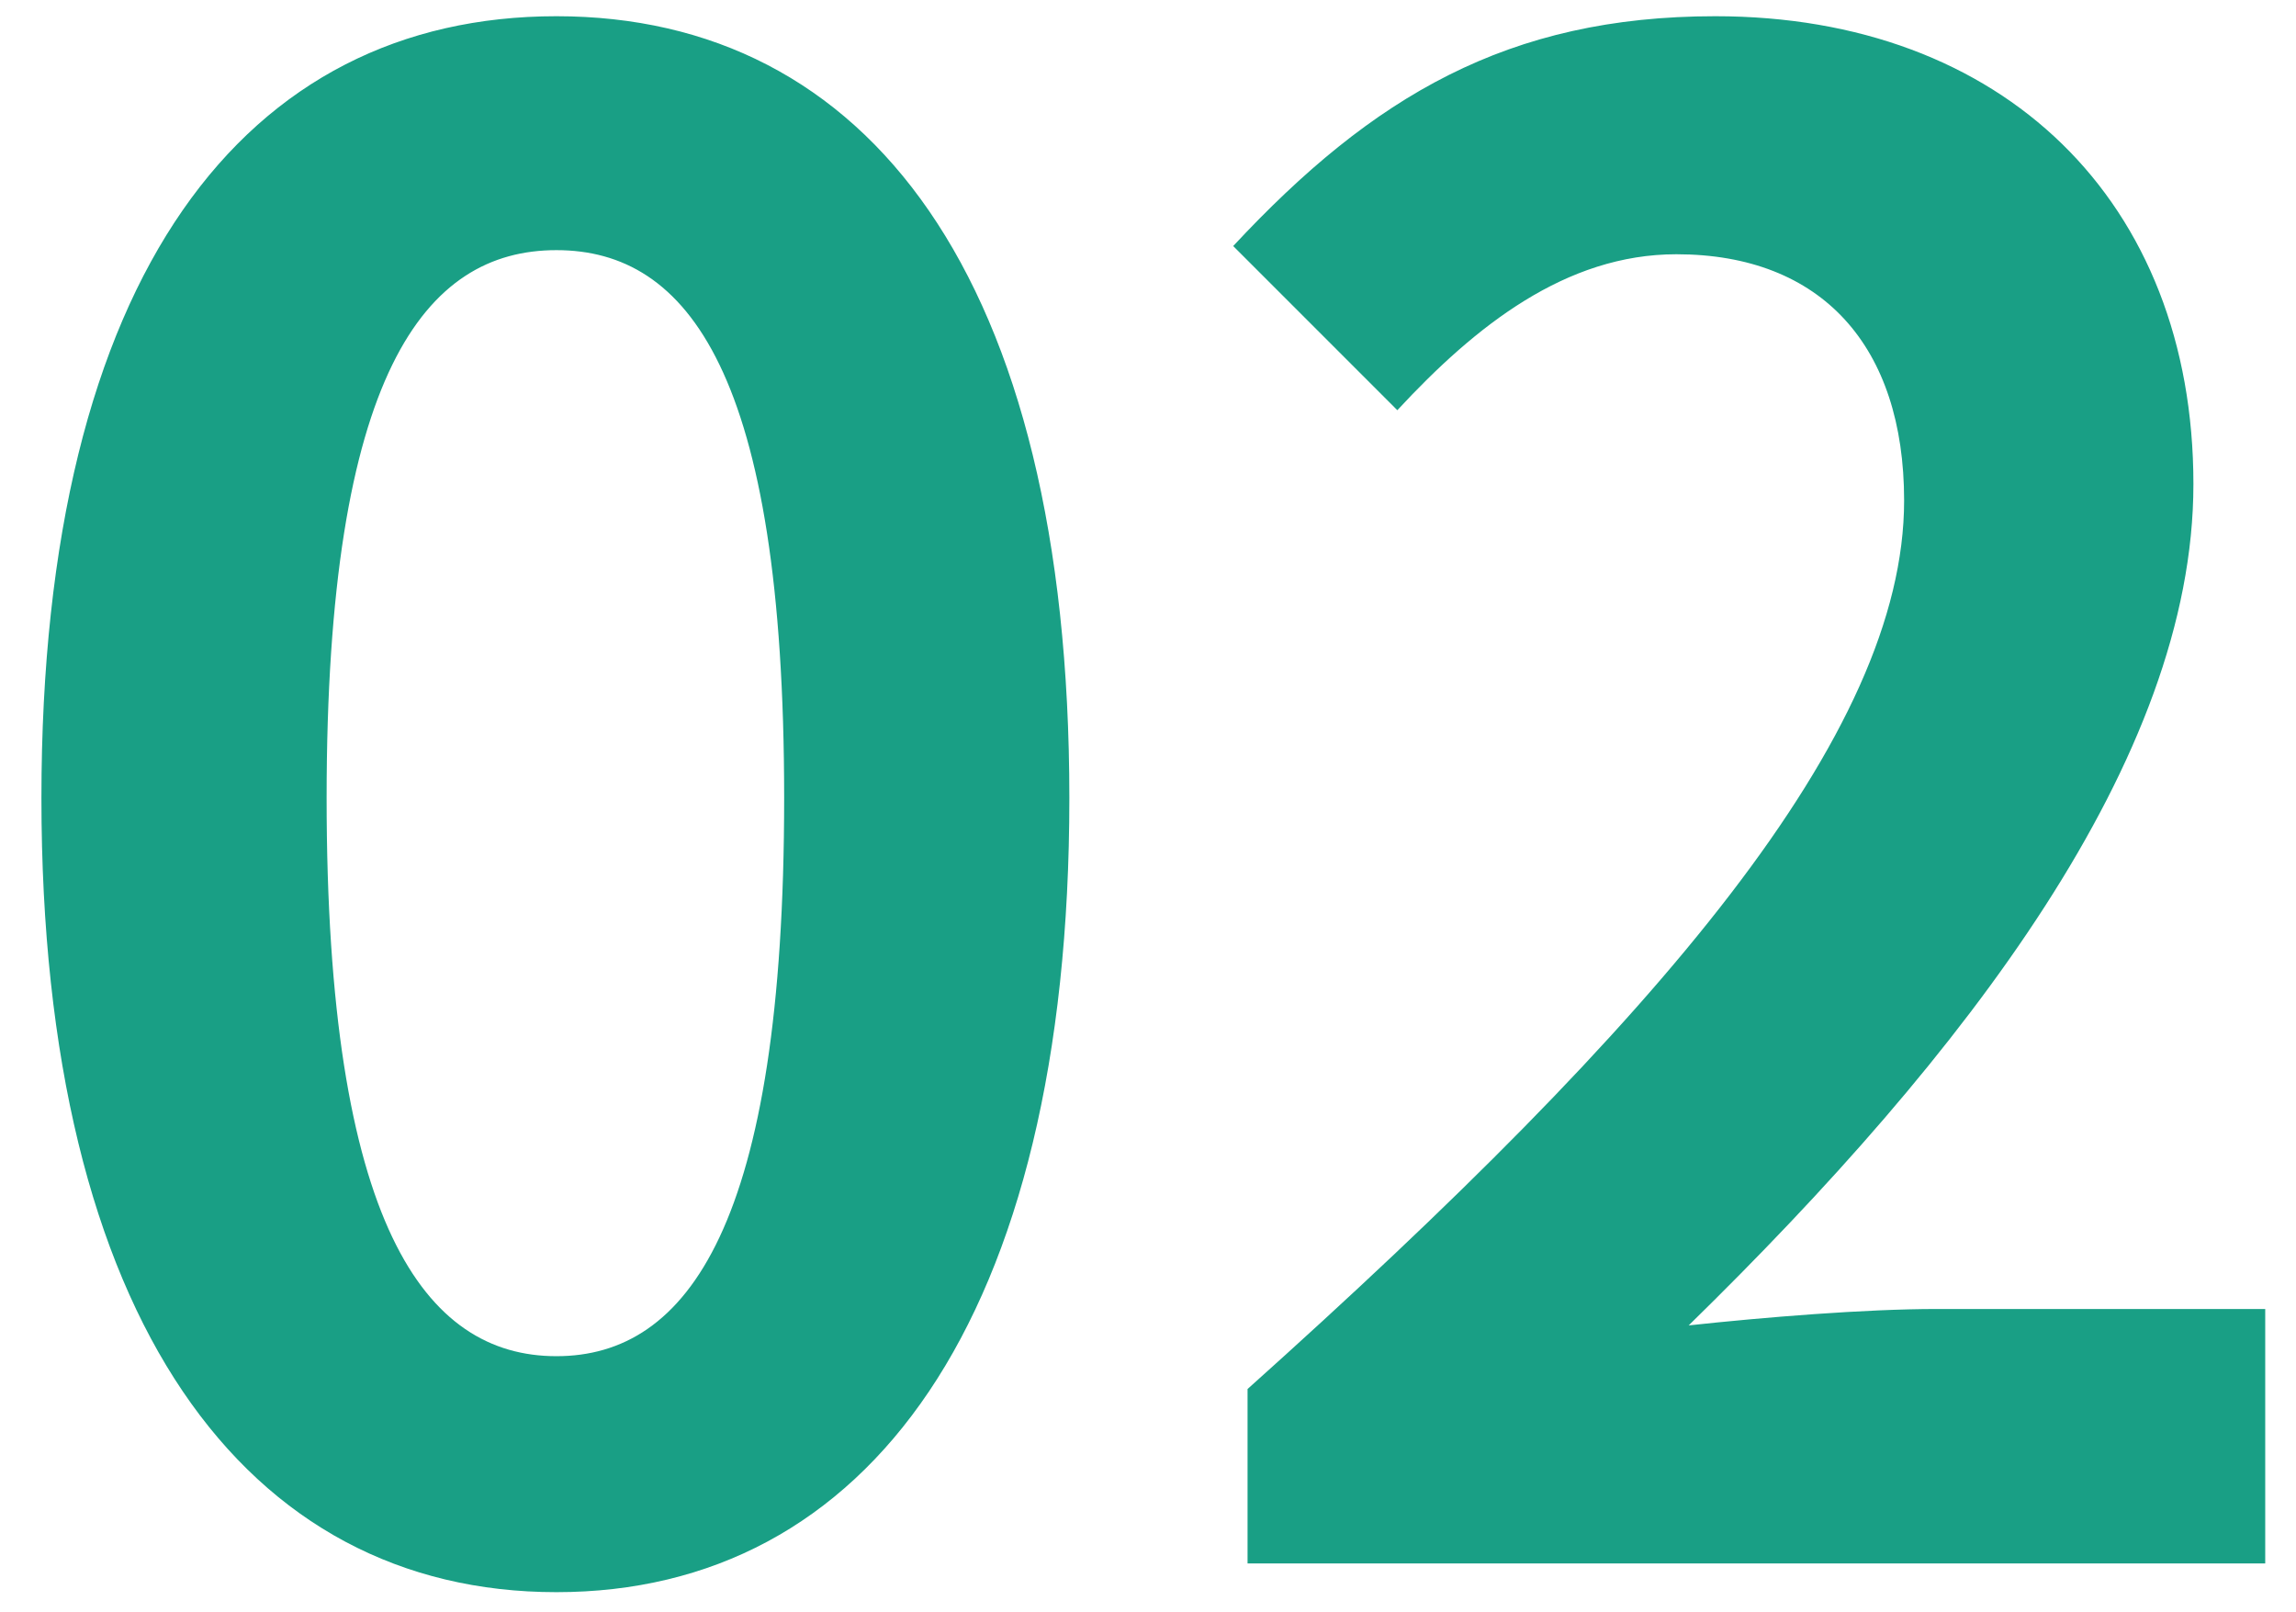
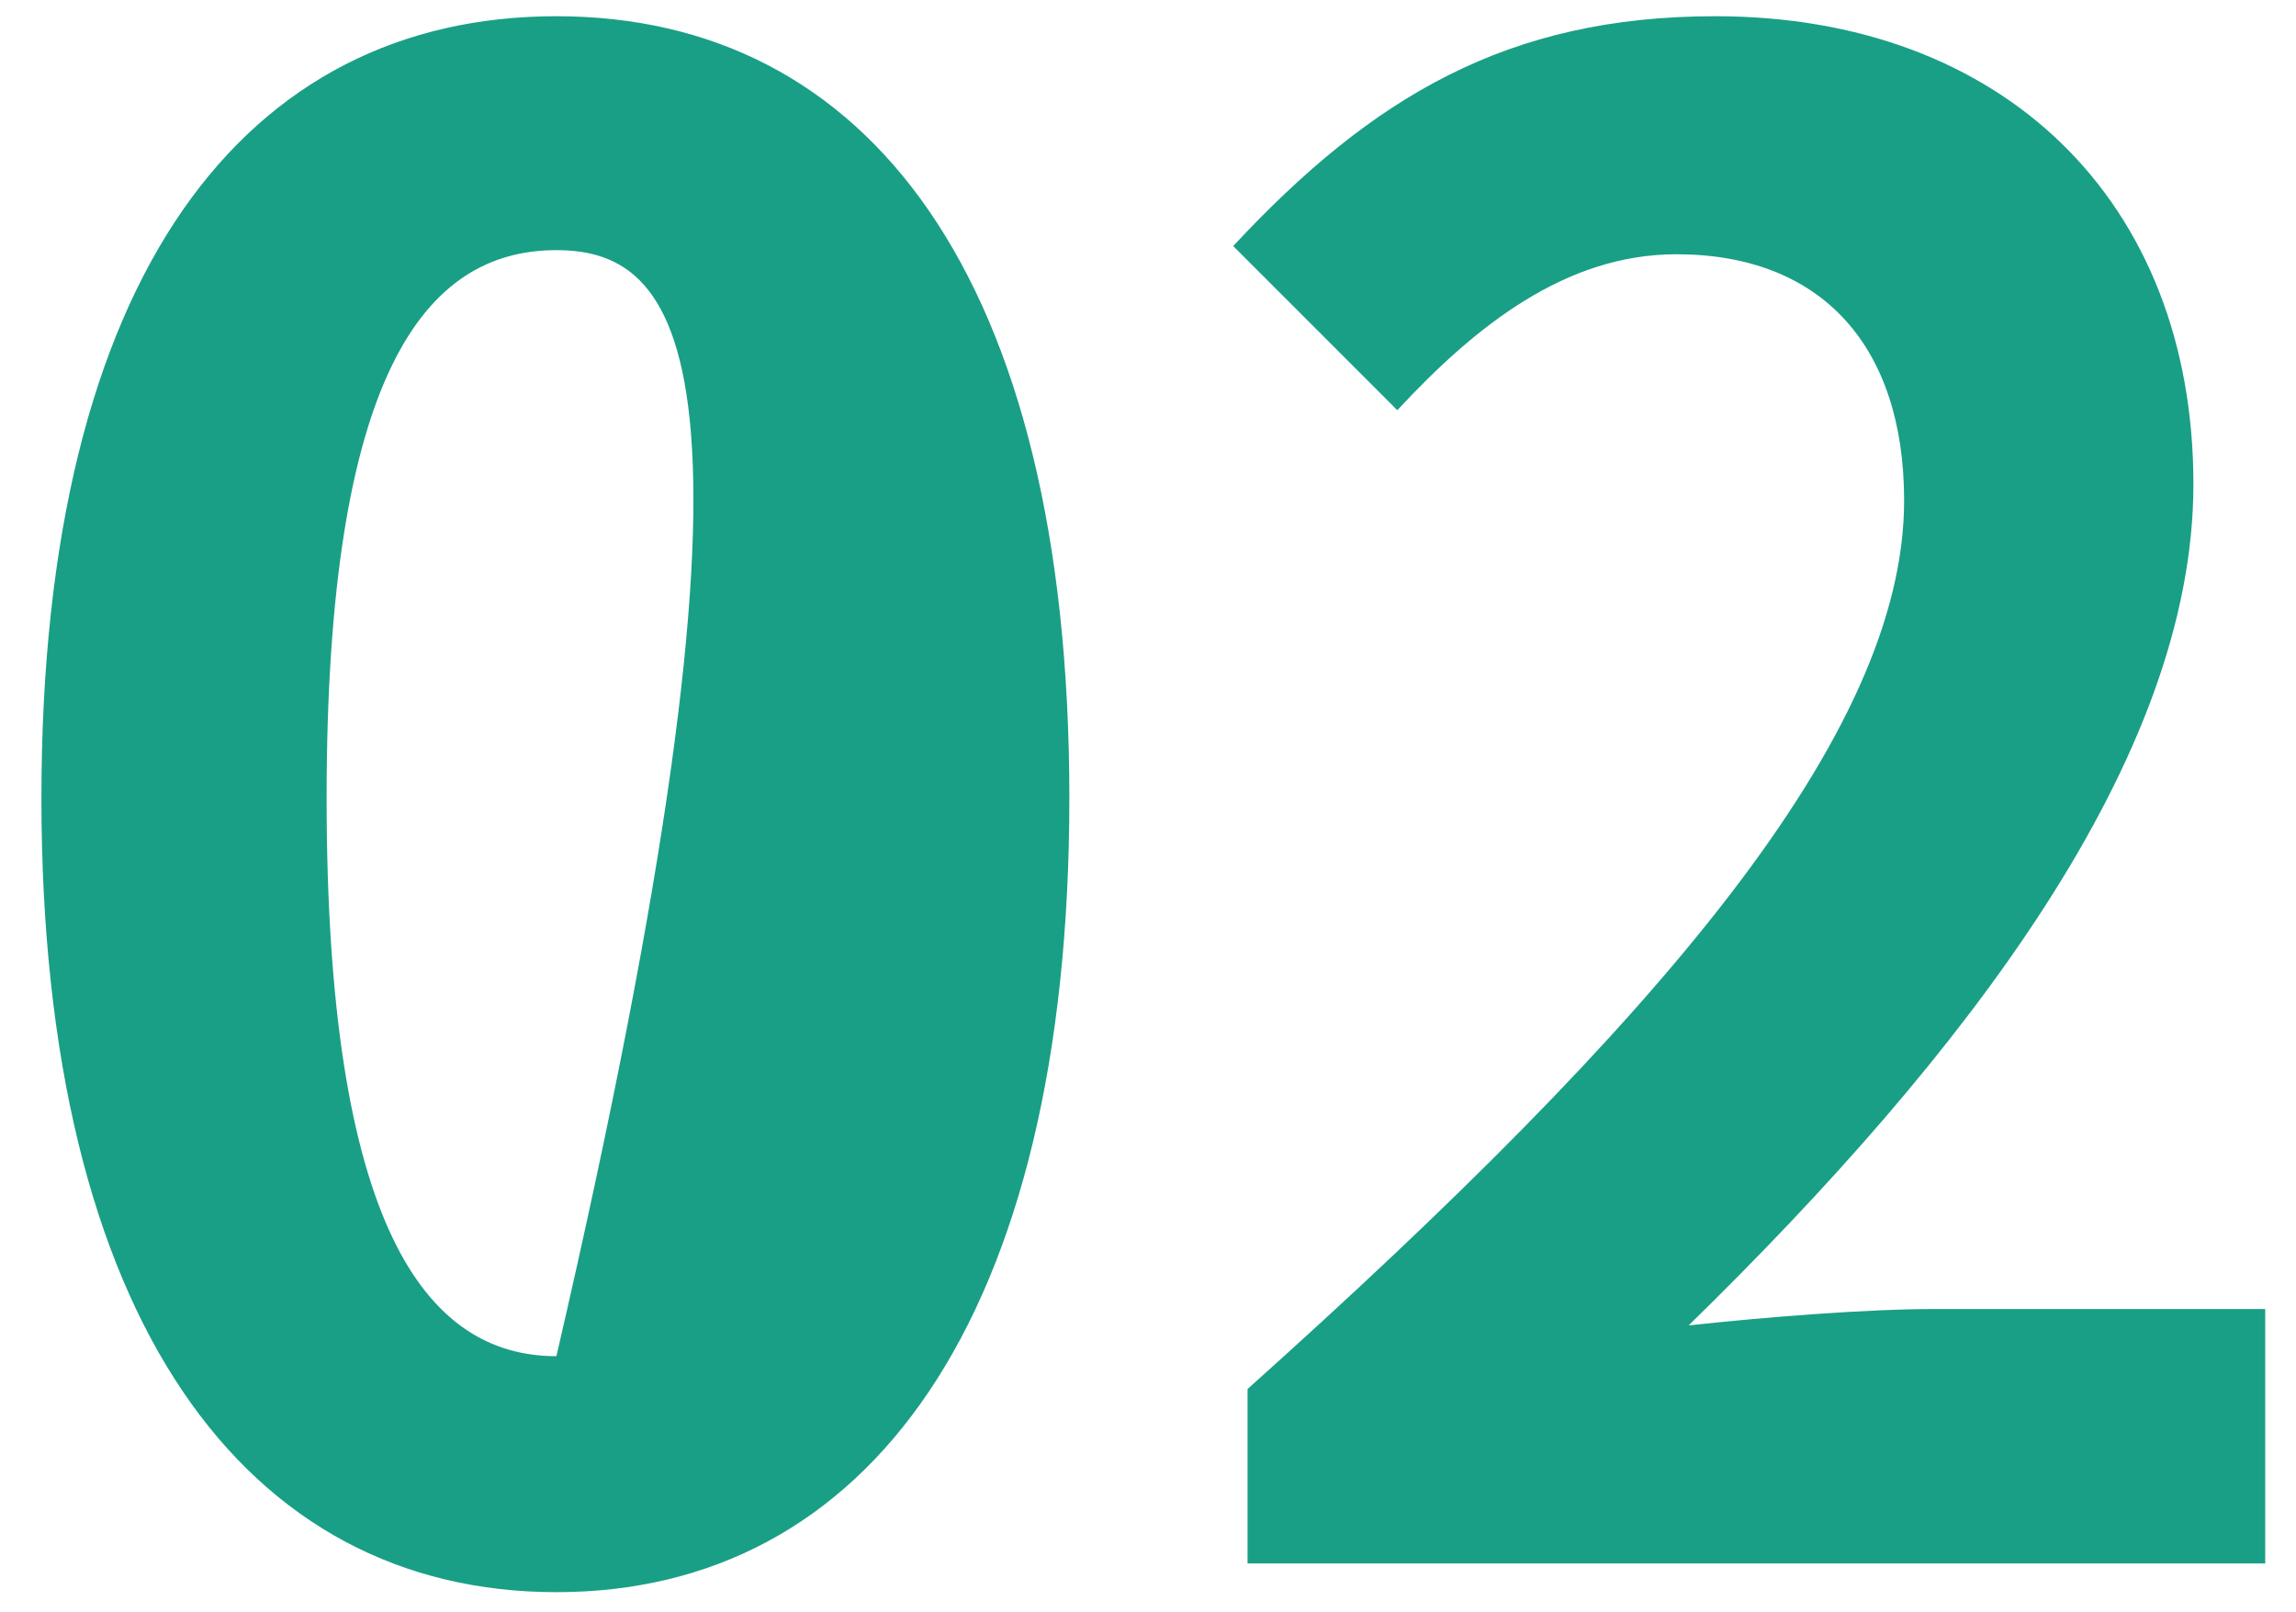
<svg xmlns="http://www.w3.org/2000/svg" width="47" height="33" viewBox="0 0 47 33" fill="none">
-   <path d="M11.39 32.588C5.048 32.588 0.848 27.044 0.848 16.334C0.848 5.582 5.048 0.332 11.39 0.332C17.732 0.332 21.89 5.624 21.89 16.334C21.89 27.044 17.732 32.588 11.39 32.588ZM11.39 27.758C14.078 27.758 16.052 25.07 16.052 16.334C16.052 7.64 14.078 5.12 11.39 5.12C8.702 5.12 6.686 7.64 6.686 16.334C6.686 25.07 8.702 27.758 11.39 27.758ZM25.538 32V28.43C33.98 20.87 38.978 15.032 38.978 10.244C38.978 7.094 37.298 5.204 34.316 5.204C32.048 5.204 30.2 6.674 28.604 8.396L25.244 5.036C28.1 1.97 30.872 0.332 35.114 0.332C40.994 0.332 44.9 4.112 44.9 9.908C44.9 15.536 40.238 21.584 34.568 27.128C36.122 26.96 38.18 26.792 39.65 26.792H46.37V32H25.538Z" fill="#199F85" />
+   <path d="M11.39 32.588C5.048 32.588 0.848 27.044 0.848 16.334C0.848 5.582 5.048 0.332 11.39 0.332C17.732 0.332 21.89 5.624 21.89 16.334C21.89 27.044 17.732 32.588 11.39 32.588ZM11.39 27.758C16.052 7.64 14.078 5.12 11.39 5.12C8.702 5.12 6.686 7.64 6.686 16.334C6.686 25.07 8.702 27.758 11.39 27.758ZM25.538 32V28.43C33.98 20.87 38.978 15.032 38.978 10.244C38.978 7.094 37.298 5.204 34.316 5.204C32.048 5.204 30.2 6.674 28.604 8.396L25.244 5.036C28.1 1.97 30.872 0.332 35.114 0.332C40.994 0.332 44.9 4.112 44.9 9.908C44.9 15.536 40.238 21.584 34.568 27.128C36.122 26.96 38.18 26.792 39.65 26.792H46.37V32H25.538Z" fill="#199F85" />
</svg>